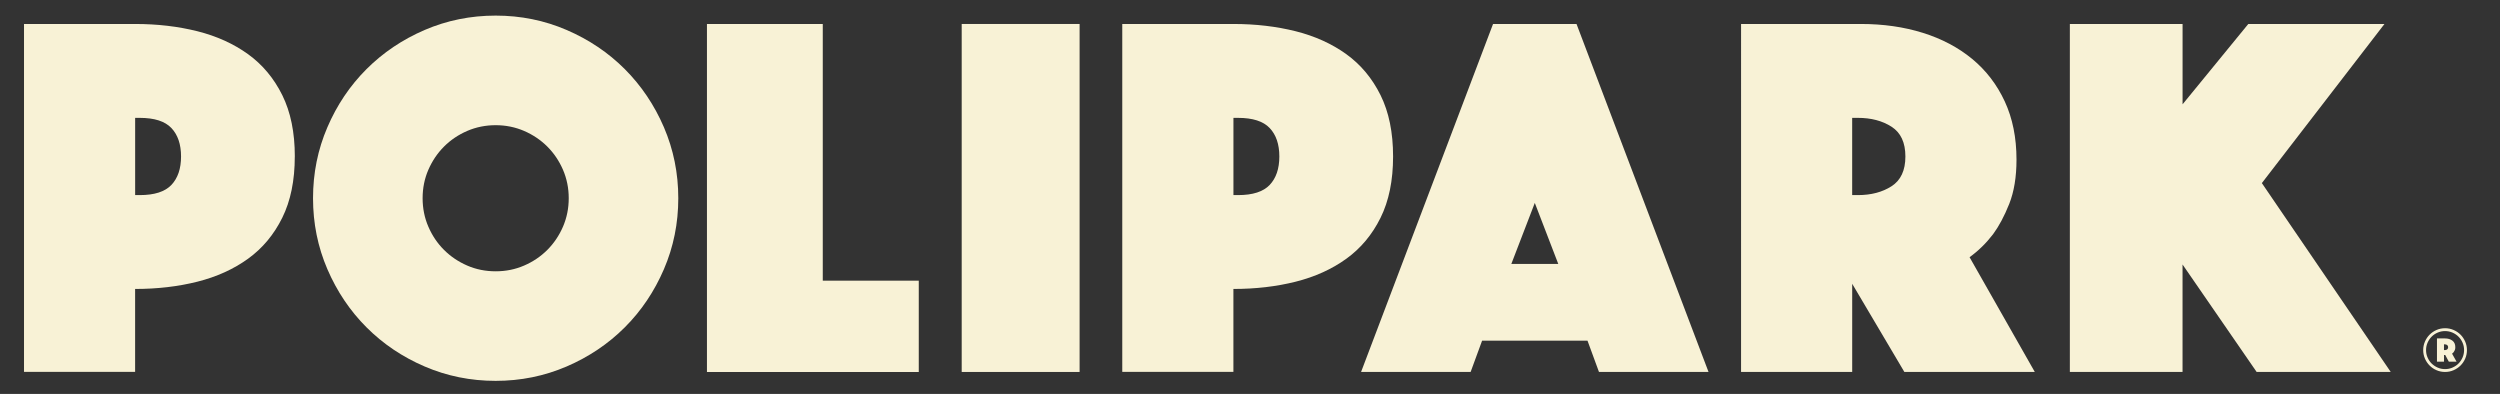
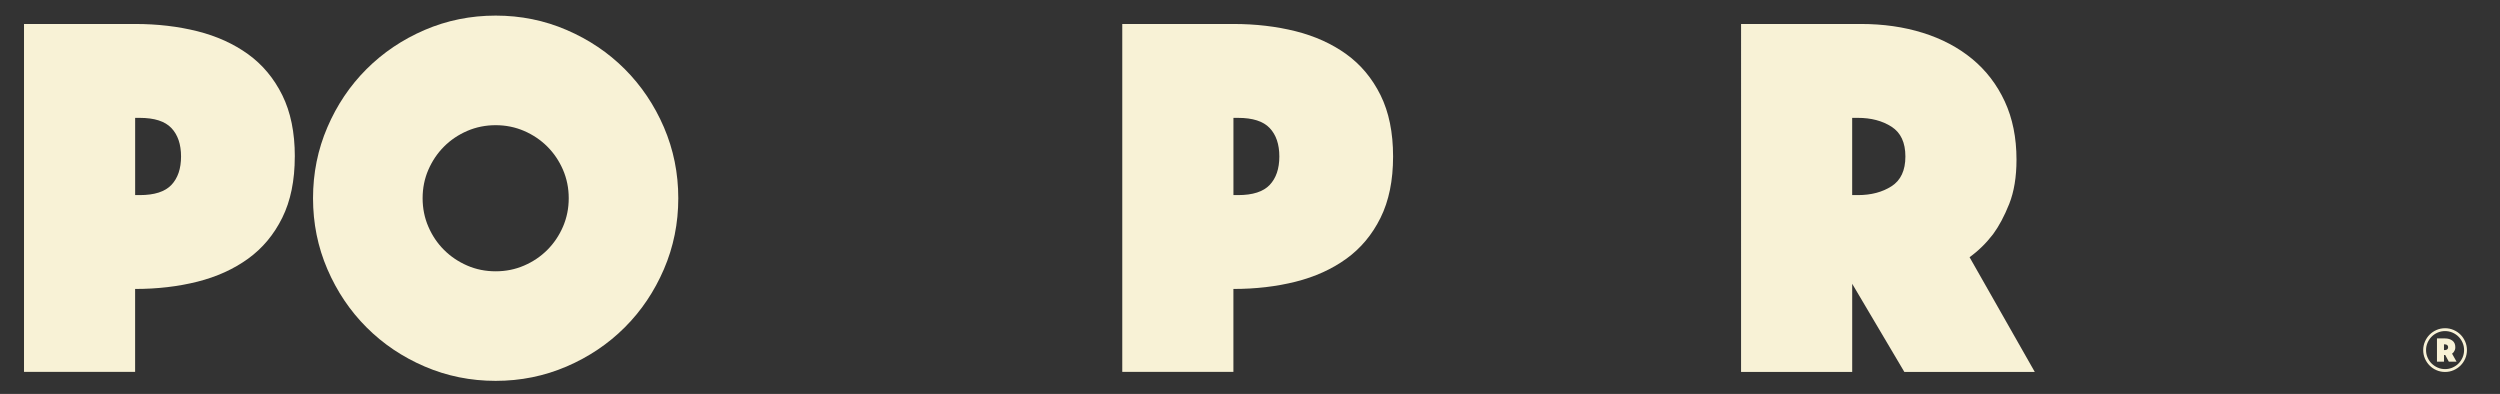
<svg xmlns="http://www.w3.org/2000/svg" id="naming" viewBox="0 0 806 127">
  <rect x="0" y="0" width="806" height="127" fill="#333333" stroke="none" />
  <defs>
    <style>      .cls-1 {        fill: #f8f2d6;      }    </style>
  </defs>
  <g id="naming-2" data-name="naming">
    <g>
      <path class="cls-1" d="M95.04,50.45c0,7.74-1.35,14.33-4.04,19.76-2.69,5.44-6.37,9.84-11.02,13.2-4.66,3.36-10.09,5.83-16.32,7.4-6.22,1.57-12.93,2.35-20.1,2.35v26.74H7.74V7.73h35.83c7.18,0,13.88.79,20.1,2.35,6.22,1.57,11.66,4.04,16.32,7.4,4.65,3.36,8.33,7.77,11.02,13.2,2.69,5.44,4.04,12.03,4.04,19.76ZM43.57,62.9h1.51c4.71,0,8.1-1.09,10.18-3.28,2.07-2.19,3.11-5.24,3.11-9.17s-1.04-6.98-3.11-9.17c-2.08-2.19-5.47-3.28-10.18-3.28h-1.51v24.89Z" />
      <path class="cls-1" d="M100.92,63.91c0-8.07,1.54-15.7,4.63-22.88,3.08-7.18,7.29-13.43,12.62-18.75,5.32-5.32,11.58-9.53,18.75-12.62,7.18-3.08,14.8-4.63,22.88-4.63s15.7,1.54,22.87,4.63c7.18,3.09,13.43,7.29,18.76,12.62,5.32,5.33,9.53,11.58,12.62,18.75,3.08,7.18,4.63,14.8,4.63,22.88s-1.54,15.7-4.63,22.88c-3.09,7.18-7.29,13.43-12.62,18.75-5.33,5.33-11.58,9.53-18.76,12.62-7.18,3.08-14.8,4.63-22.87,4.63s-15.7-1.54-22.88-4.63c-7.18-3.08-13.43-7.29-18.75-12.62-5.33-5.33-9.53-11.58-12.62-18.75-3.09-7.18-4.63-14.8-4.63-22.88ZM136.25,63.91c0,3.25.61,6.31,1.85,9.17,1.23,2.86,2.91,5.36,5.05,7.49,2.13,2.13,4.63,3.81,7.48,5.05,2.86,1.24,5.91,1.85,9.17,1.85s6.31-.61,9.17-1.85c2.86-1.23,5.35-2.91,7.49-5.05,2.13-2.13,3.81-4.63,5.05-7.49,1.23-2.86,1.85-5.91,1.85-9.17s-.62-6.31-1.85-9.17c-1.24-2.86-2.92-5.35-5.05-7.48-2.13-2.13-4.63-3.81-7.49-5.05-2.86-1.23-5.92-1.85-9.17-1.85s-6.31.62-9.17,1.85c-2.86,1.24-5.36,2.92-7.48,5.05-2.13,2.13-3.81,4.63-5.05,7.48-1.24,2.86-1.85,5.92-1.85,9.17Z" />
-       <path class="cls-1" d="M227.92,7.73h37.34v82.76h30.95v29.44h-68.29V7.73Z" />
-       <path class="cls-1" d="M310.05,7.73h38.01v112.19h-38.01V7.73Z" />
-       <path class="cls-1" d="M449.13,50.45c0,7.74-1.35,14.33-4.04,19.76-2.69,5.44-6.37,9.84-11.02,13.2-4.66,3.36-10.09,5.83-16.32,7.4-6.22,1.57-12.93,2.35-20.1,2.35v26.74h-35.83V7.73h35.83c7.18,0,13.88.79,20.1,2.35,6.22,1.57,11.66,4.04,16.32,7.4,4.65,3.36,8.33,7.77,11.02,13.2,2.69,5.44,4.04,12.03,4.04,19.76ZM397.66,62.9h1.51c4.71,0,8.1-1.09,10.18-3.28,2.07-2.19,3.11-5.24,3.11-9.17s-1.04-6.98-3.11-9.17c-2.08-2.19-5.47-3.28-10.18-3.28h-1.51v24.89Z" />
-       <path class="cls-1" d="M481.36,7.73h26.91l42.56,112.19h-35.32l-3.7-10.09h-33.98l-3.7,10.09h-35.32L481.36,7.73ZM502.39,85.1l-7.57-19.68-7.57,19.68h15.14Z" />
+       <path class="cls-1" d="M449.13,50.45c0,7.74-1.35,14.33-4.04,19.76-2.69,5.44-6.37,9.84-11.02,13.2-4.66,3.36-10.09,5.83-16.32,7.4-6.22,1.57-12.93,2.35-20.1,2.35v26.74h-35.83V7.73h35.83c7.18,0,13.88.79,20.1,2.35,6.22,1.57,11.66,4.04,16.32,7.4,4.65,3.36,8.33,7.77,11.02,13.2,2.69,5.44,4.04,12.03,4.04,19.76M397.66,62.9h1.51c4.71,0,8.1-1.09,10.18-3.28,2.07-2.19,3.11-5.24,3.11-9.17s-1.04-6.98-3.11-9.17c-2.08-2.19-5.47-3.28-10.18-3.28h-1.51v24.89Z" />
      <path class="cls-1" d="M561.31,7.73h38.69c7.18,0,13.82.95,19.93,2.86,6.11,1.91,11.41,4.71,15.9,8.41,4.48,3.7,7.99,8.27,10.51,13.71,2.52,5.44,3.78,11.69,3.78,18.75,0,5.61-.79,10.37-2.35,14.3-1.57,3.93-3.31,7.18-5.21,9.76-2.24,2.92-4.77,5.38-7.57,7.4l21.03,37h-42.05l-16.82-28.43v28.43h-35.83V7.73ZM597.14,62.9h1.85c4.26,0,7.88-.95,10.85-2.86,2.97-1.91,4.46-5.1,4.46-9.59s-1.49-7.68-4.46-9.59c-2.97-1.91-6.59-2.86-10.85-2.86h-1.85v24.89Z" />
-       <path class="cls-1" d="M667.33,7.73h36.33v25.9l21.19-25.9h43.9l-39.53,51.3,41.55,60.89h-43.23l-23.89-34.65v34.65h-36.33V7.73Z" />
    </g>
    <path class="cls-1" d="M781.24,112.87c0-.96.19-1.88.56-2.74.37-.86.88-1.61,1.51-2.24.63-.63,1.37-1.13,2.23-1.51.86-.37,1.77-.56,2.75-.56s1.88.19,2.74.56c.86.37,1.61.88,2.24,1.51.63.63,1.13,1.38,1.51,2.24.37.86.56,1.78.56,2.74s-.19,1.9-.56,2.75c-.37.86-.88,1.6-1.51,2.23-.63.63-1.38,1.13-2.24,1.51-.86.37-1.78.56-2.74.56s-1.9-.19-2.75-.56c-.86-.37-1.6-.88-2.23-1.51-.63-.63-1.13-1.37-1.51-2.23-.37-.86-.56-1.77-.56-2.75ZM782.16,112.87c0,.85.16,1.64.49,2.39s.76,1.4,1.31,1.94,1.2.98,1.94,1.31,1.54.49,2.39.49,1.64-.16,2.39-.49,1.4-.76,1.94-1.31c.55-.55.98-1.2,1.31-1.94.32-.75.49-1.54.49-2.39s-.16-1.64-.49-2.39c-.32-.75-.76-1.4-1.31-1.94-.55-.55-1.2-.98-1.94-1.31-.75-.32-1.54-.49-2.39-.49s-1.64.16-2.39.49c-.75.32-1.4.76-1.94,1.31-.55.55-.98,1.2-1.31,1.94s-.49,1.54-.49,2.39ZM785.68,109.11h2.57c.96,0,1.76.23,2.39.7.63.47.95,1.17.95,2.12,0,.38-.05.7-.16.95s-.23.47-.36.65c-.17.2-.34.37-.52.5l1.44,2.57h-2.49l-1.15-2.14h-.4v2.14h-2.27v-7.47ZM787.94,112.87h.32c.28,0,.52-.08.72-.24.2-.16.3-.39.3-.68s-.1-.53-.3-.69c-.2-.16-.44-.24-.72-.24h-.32v1.84Z" />
  </g>
</svg>